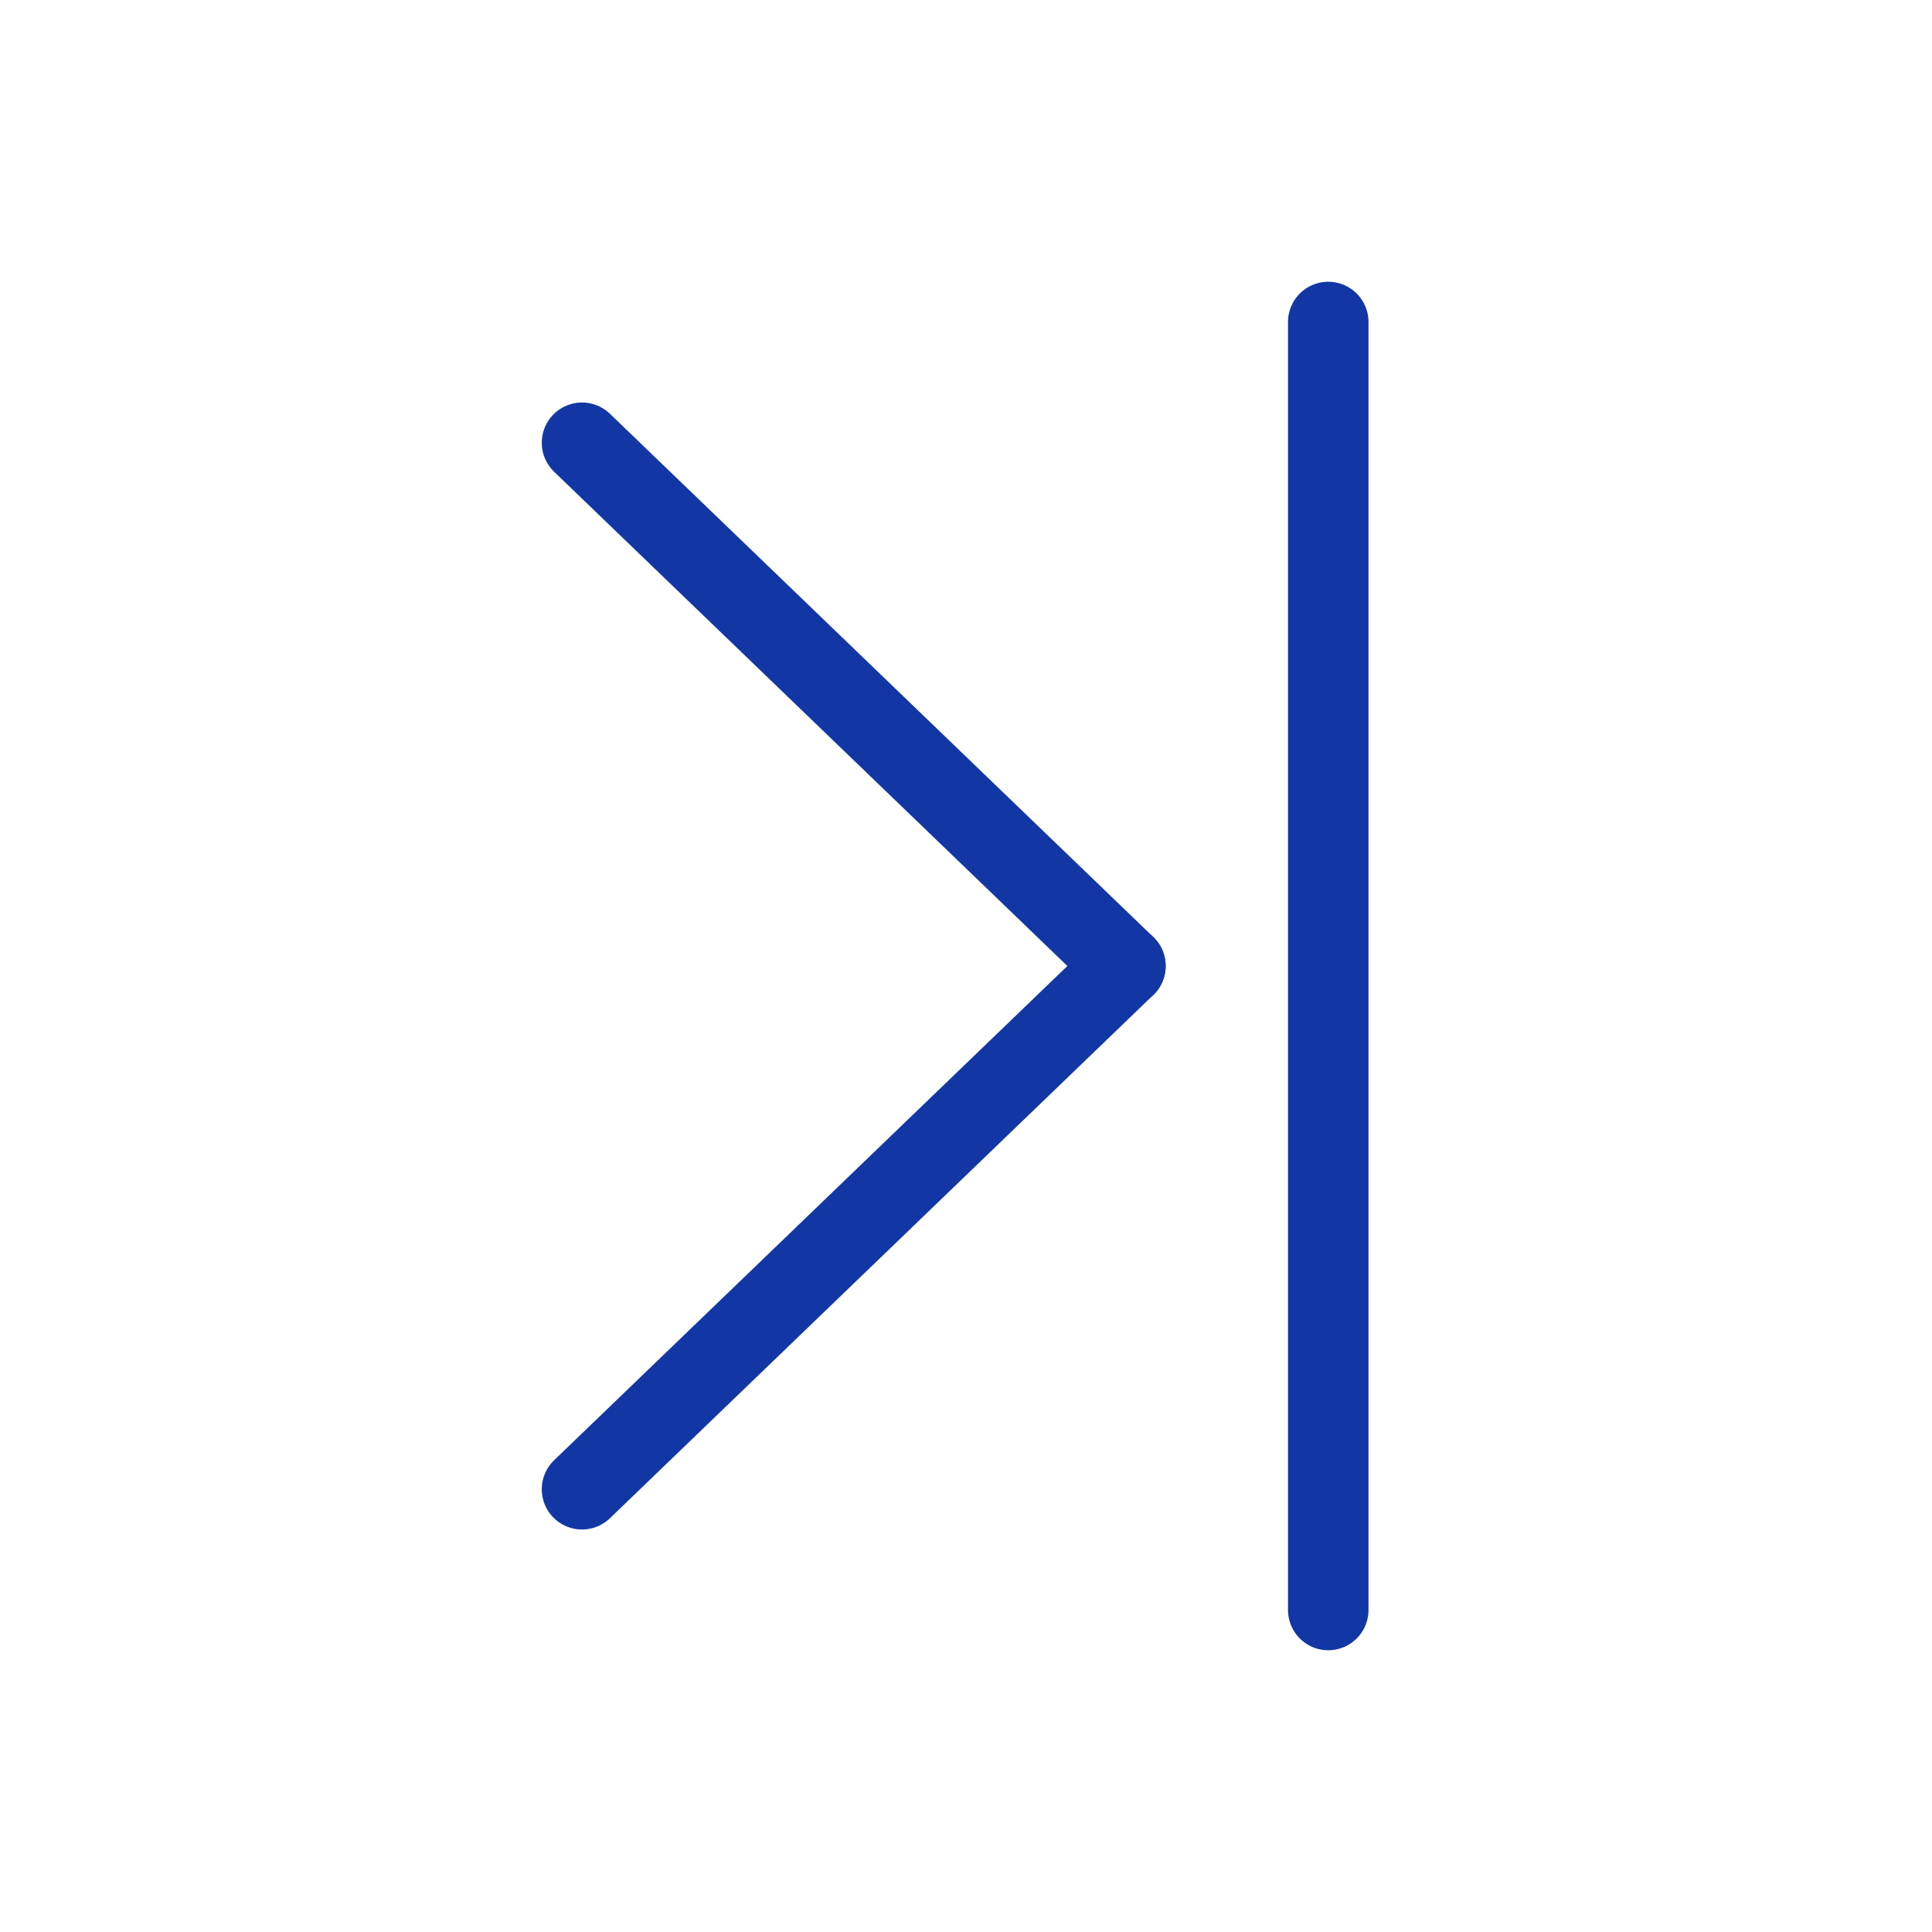
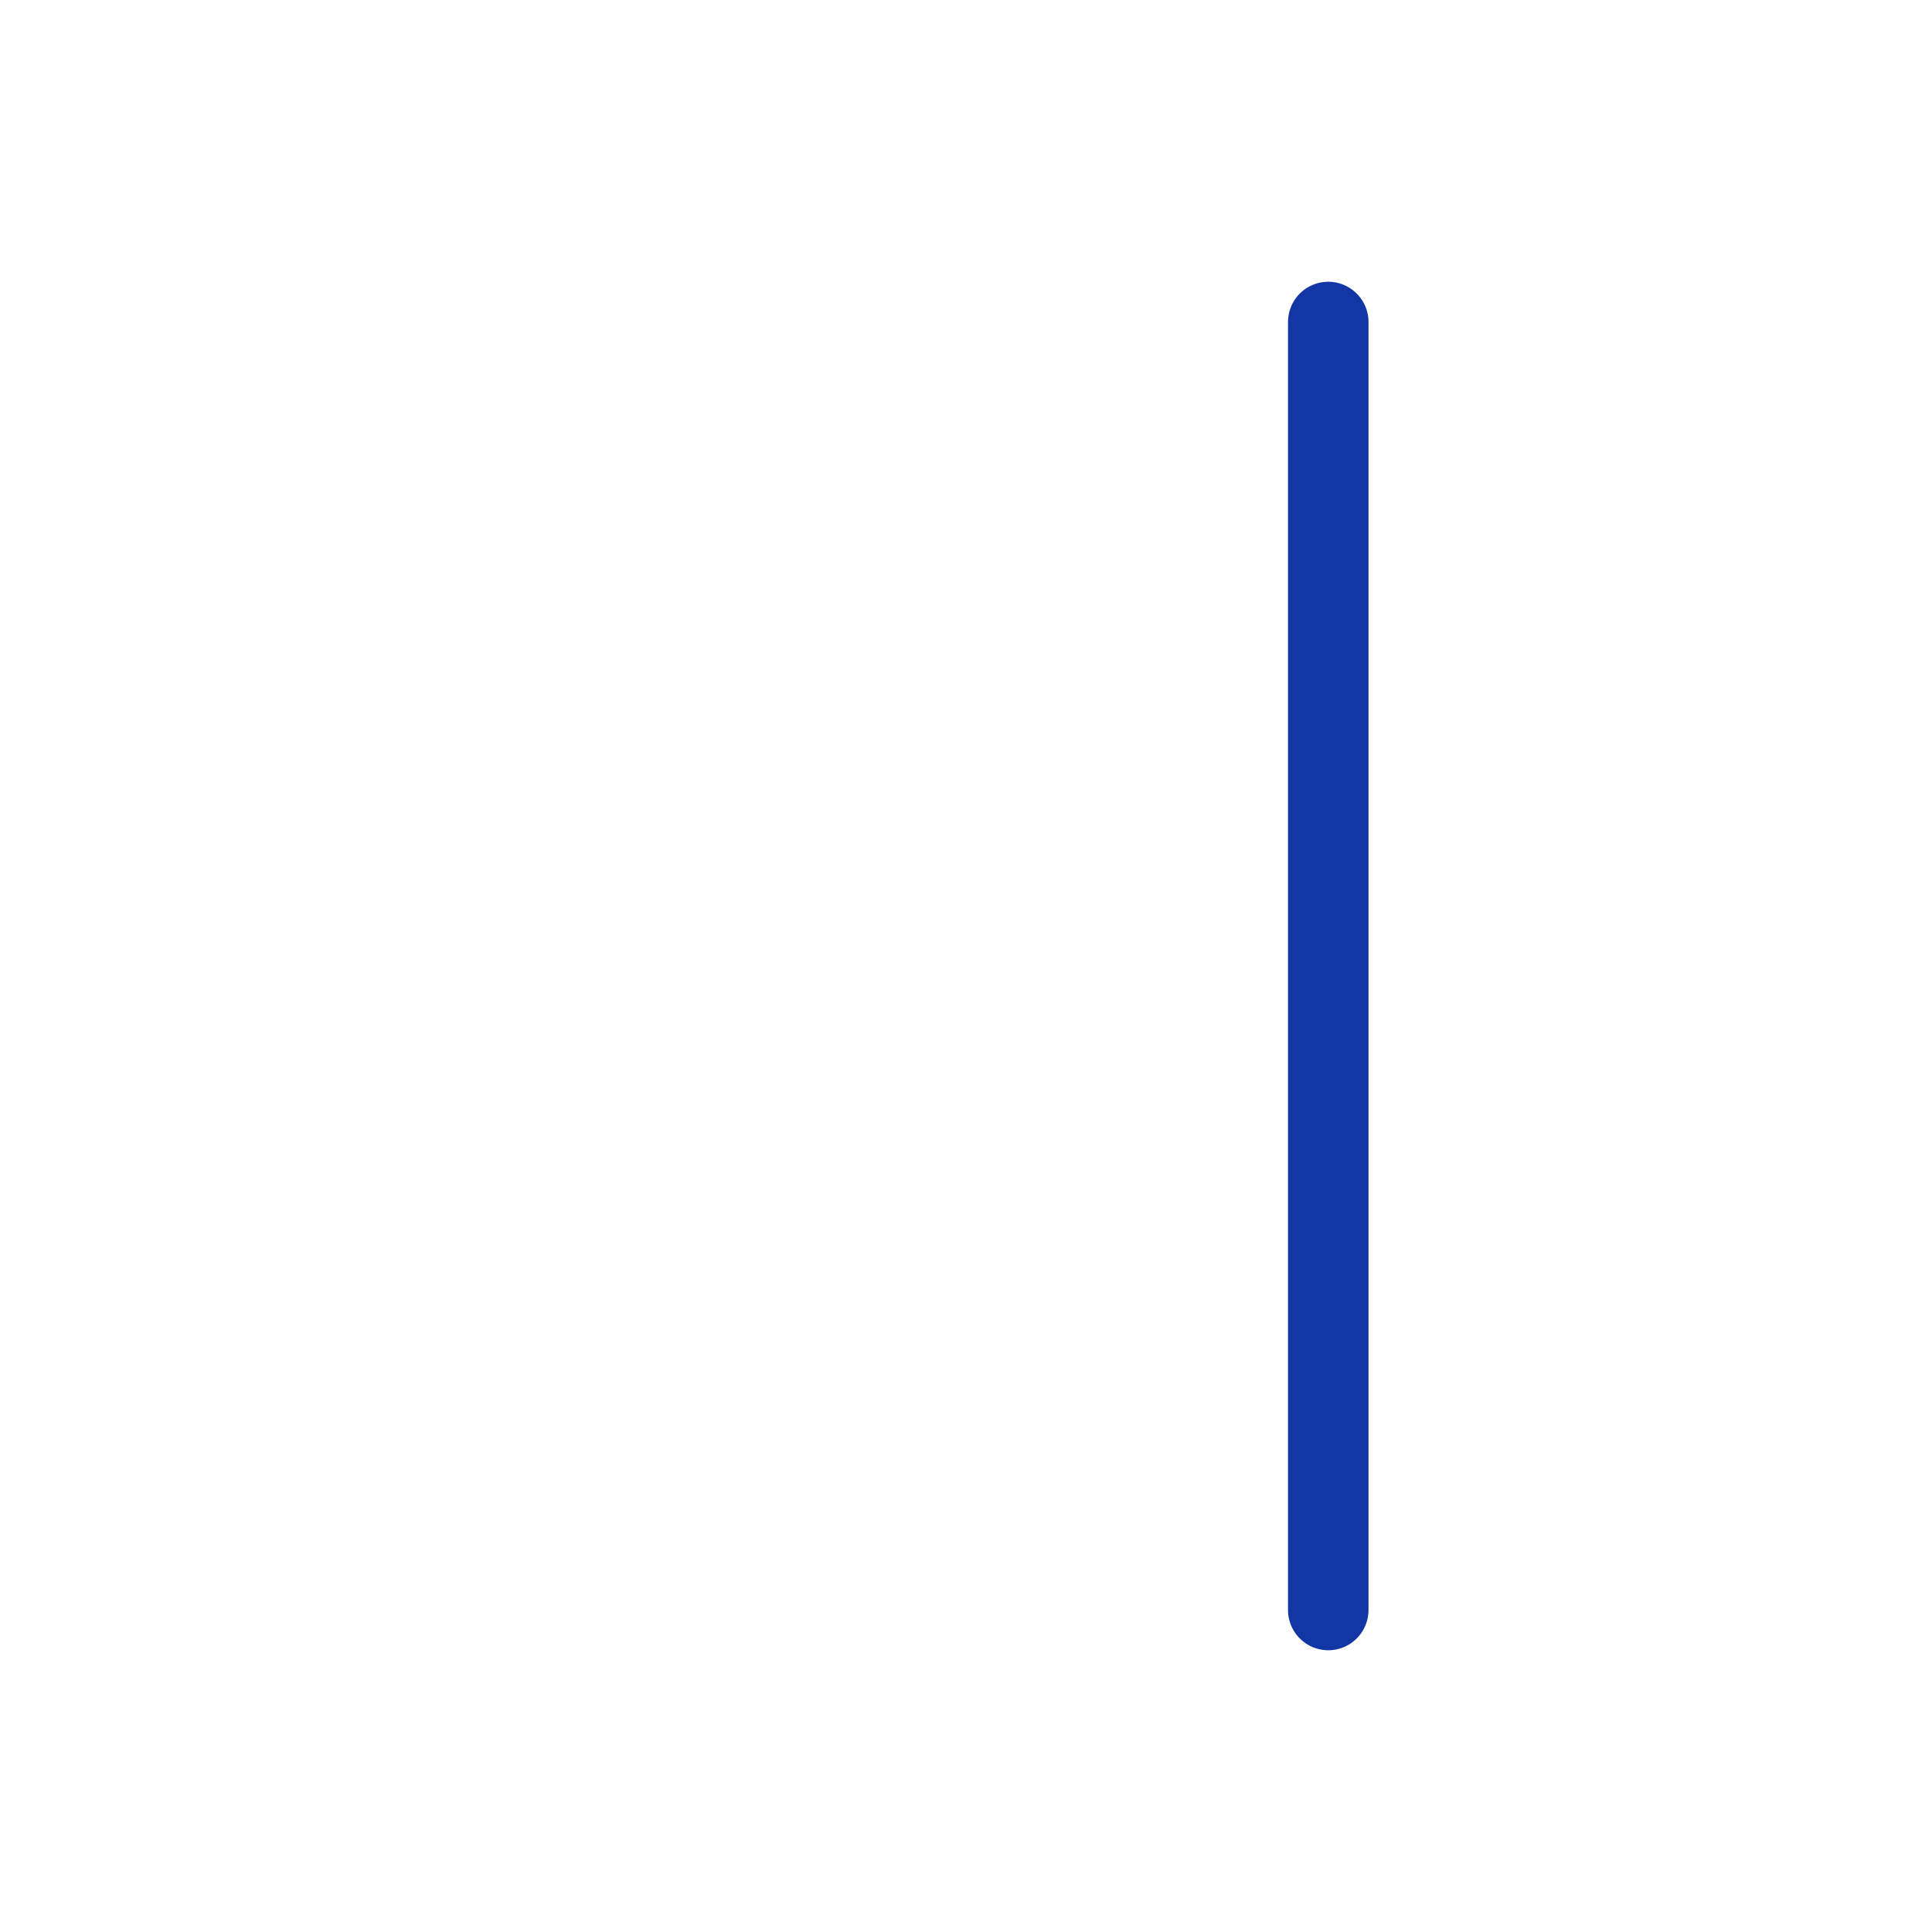
<svg xmlns="http://www.w3.org/2000/svg" width="800px" height="800px" viewBox="0 0 24 24">
  <defs>
    <style>.c{fill:none;stroke:#1237a5;stroke-linecap:round;stroke-linejoin:round;}</style>
  </defs>
  <g id="a" />
  <g id="b">
    <g>
-       <line class="c" x1="13.98" x2="7.23" y1="12" y2="5.5" />
-       <line class="c" x1="13.98" x2="7.23" y1="12" y2="18.5" />
-     </g>
+       </g>
    <line class="c" x1="16.5" x2="16.5" y1="4" y2="20" />
  </g>
</svg>